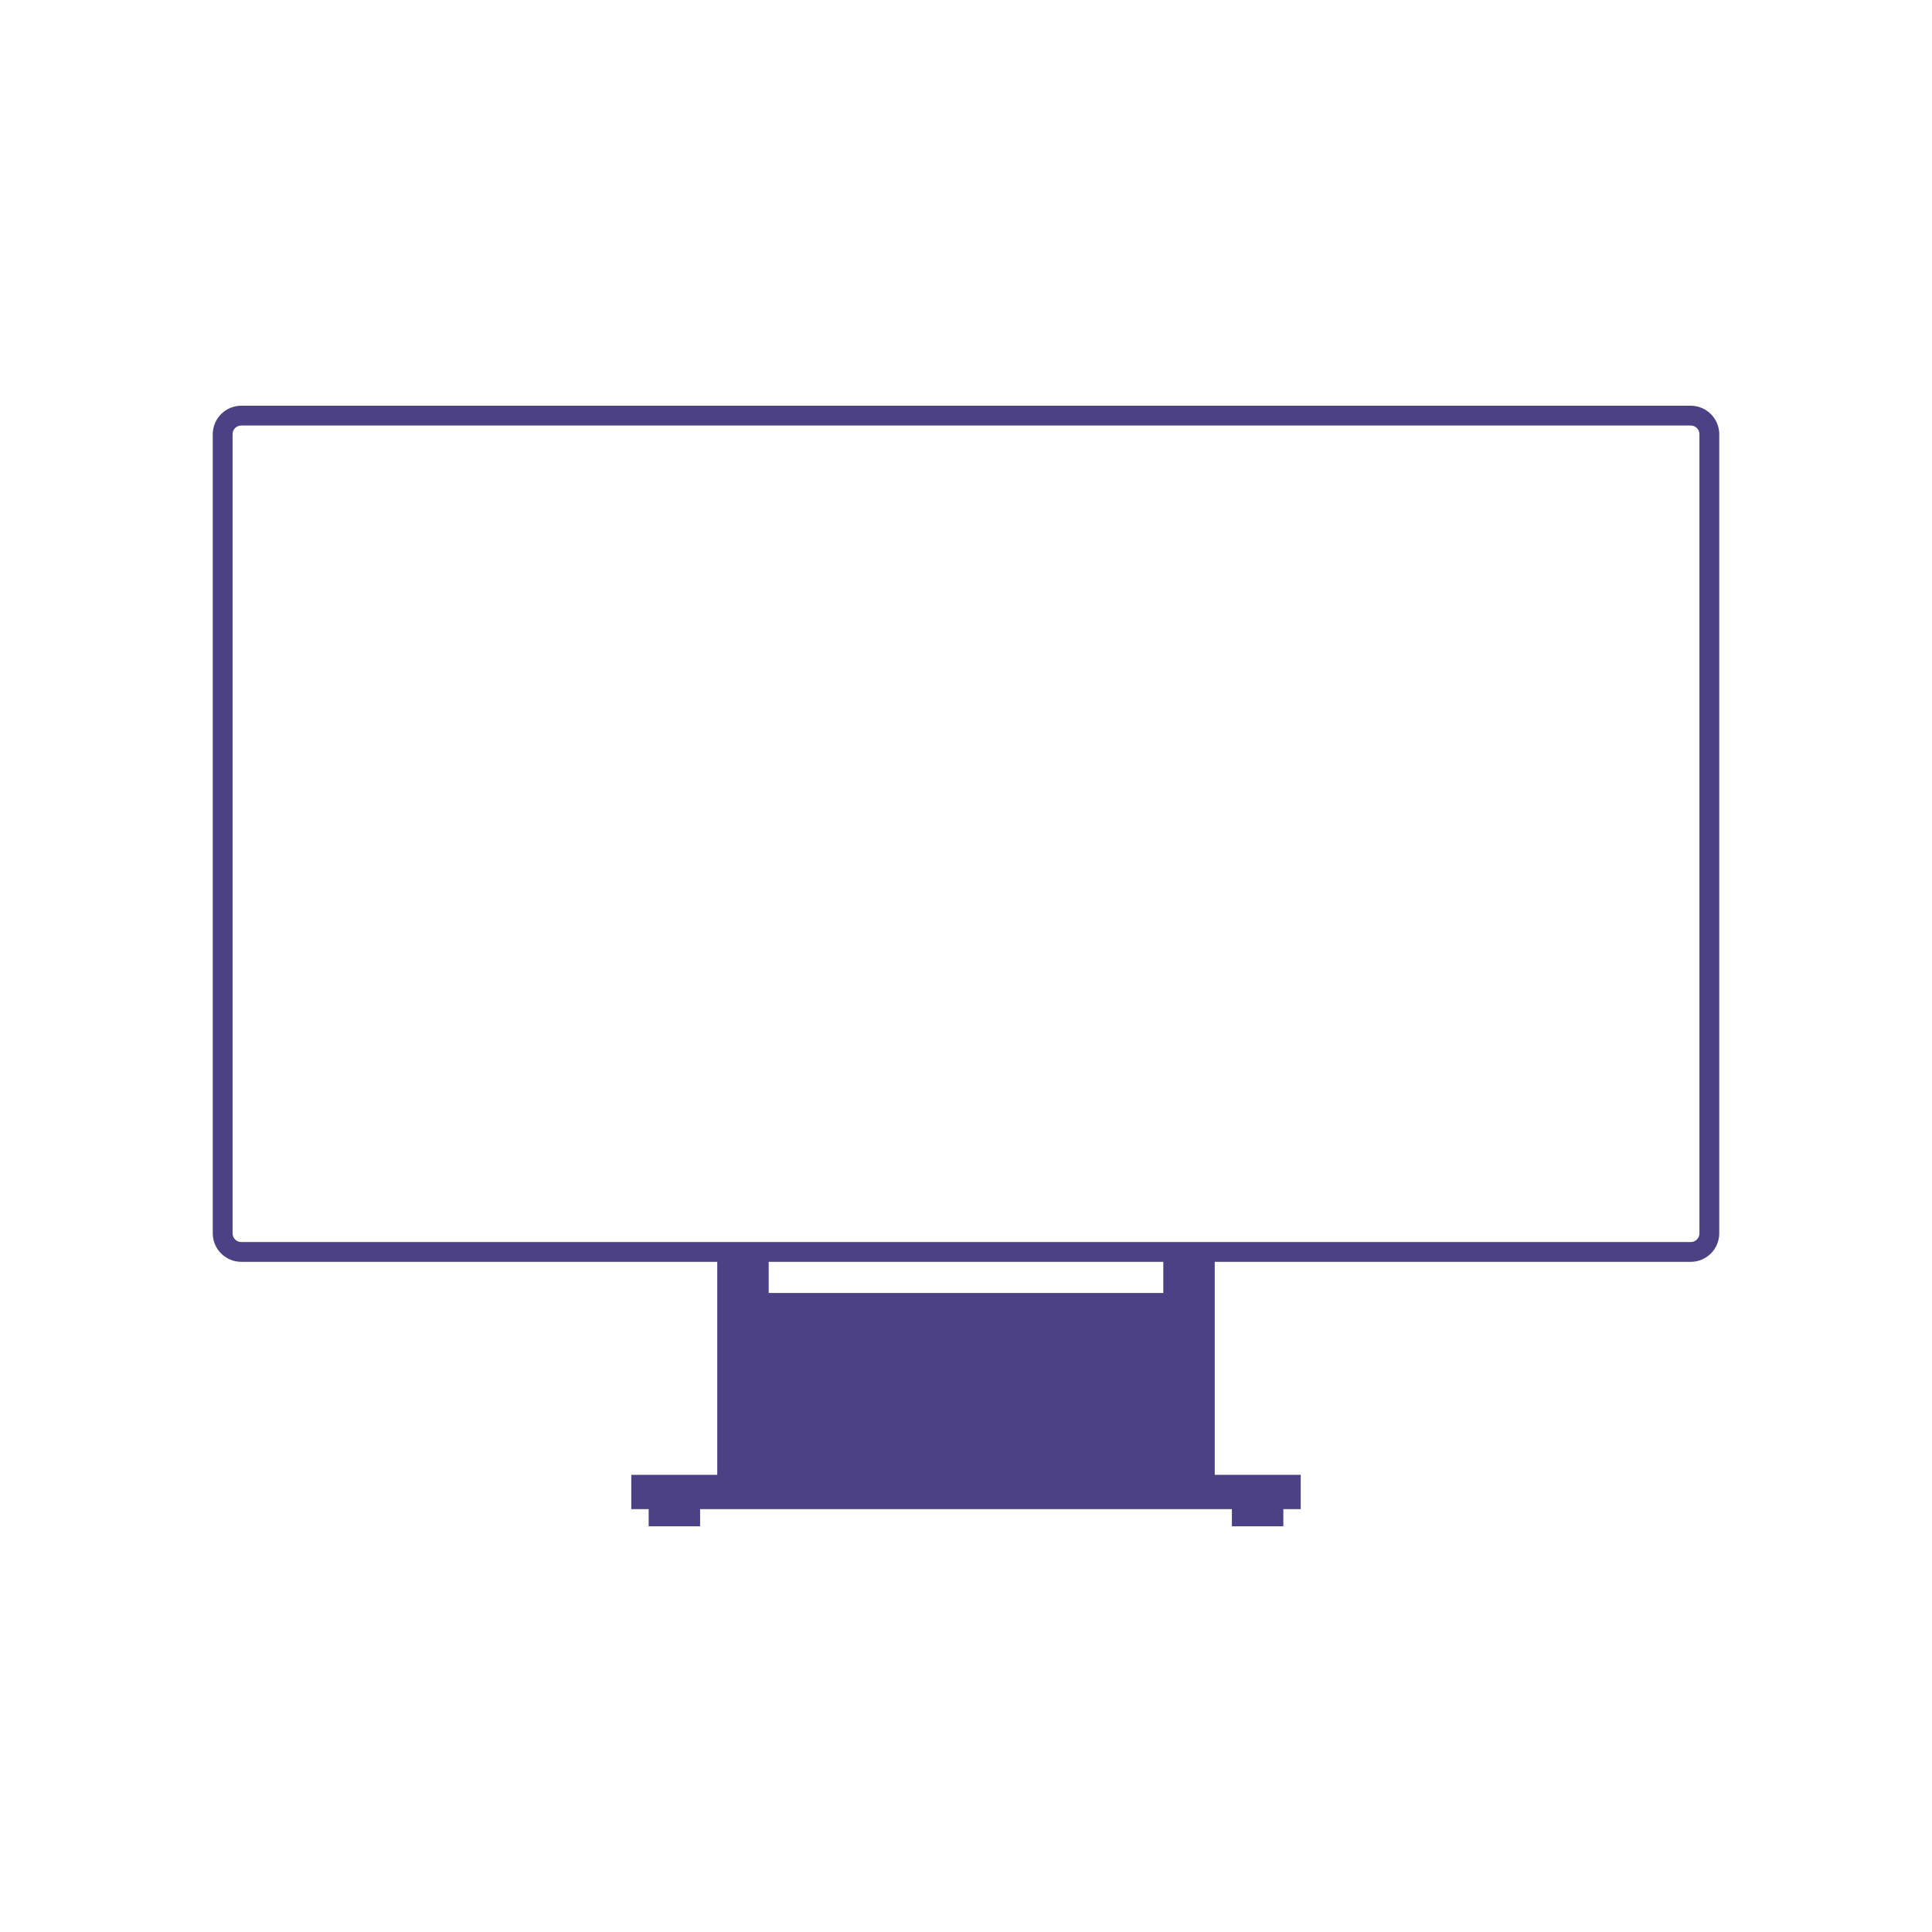
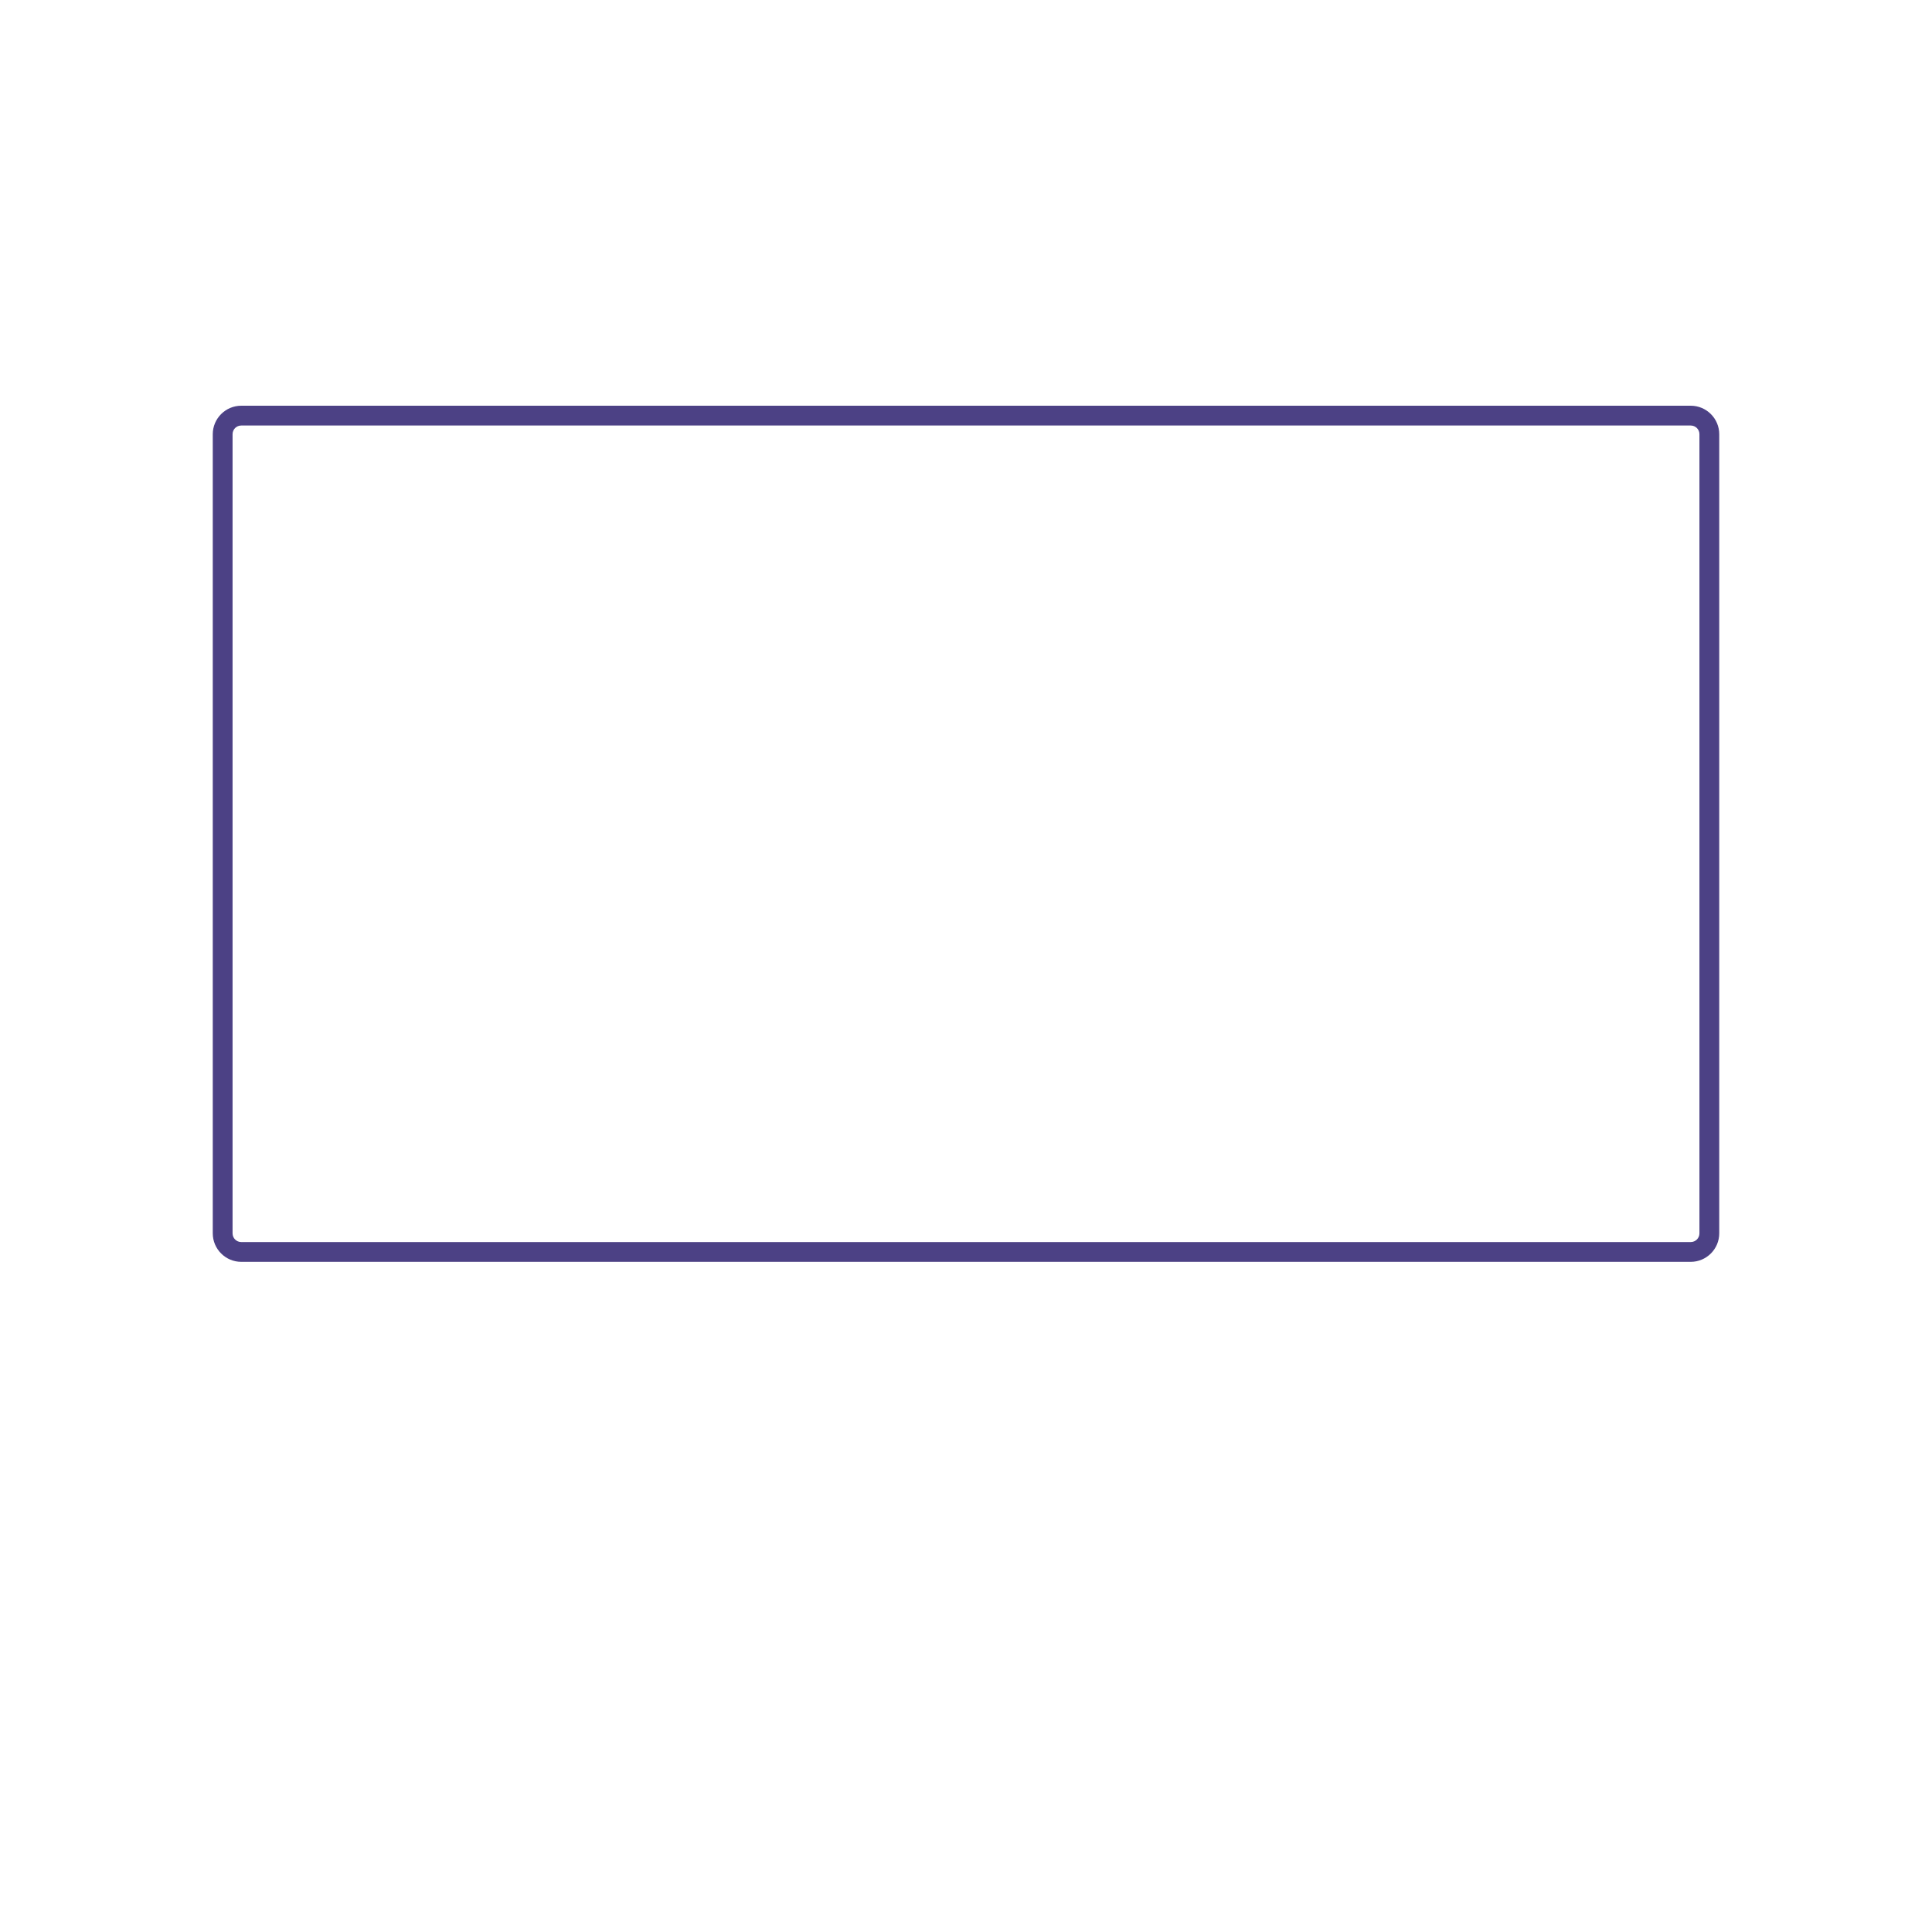
<svg xmlns="http://www.w3.org/2000/svg" width="80" height="80" viewBox="0 0 80 80" fill="none">
-   <path d="M50.3 61.07V52.12H48.17V53.54H31.83V52.12H29.7V61.07H26.14V62.49H26.86V63.2H28.99V62.49H51.01V63.2H53.14V62.49H53.86V61.07H50.3Z" fill="#4C4185" />
  <path d="M70.01 52.25H9.99C9.34 52.25 8.81 51.72 8.81 51.07V17.98C8.81 17.33 9.34 16.8 9.99 16.8H70.01C70.66 16.8 71.19 17.33 71.19 17.98V51.07C71.19 51.72 70.66 52.25 70.01 52.25ZM9.99 17.62C9.79 17.62 9.63 17.78 9.63 17.98V51.07C9.63 51.27 9.79 51.43 9.99 51.43H70.01C70.21 51.43 70.37 51.27 70.37 51.07V17.98C70.37 17.78 70.21 17.62 70.01 17.62H9.99Z" fill="#4C4185" />
</svg>